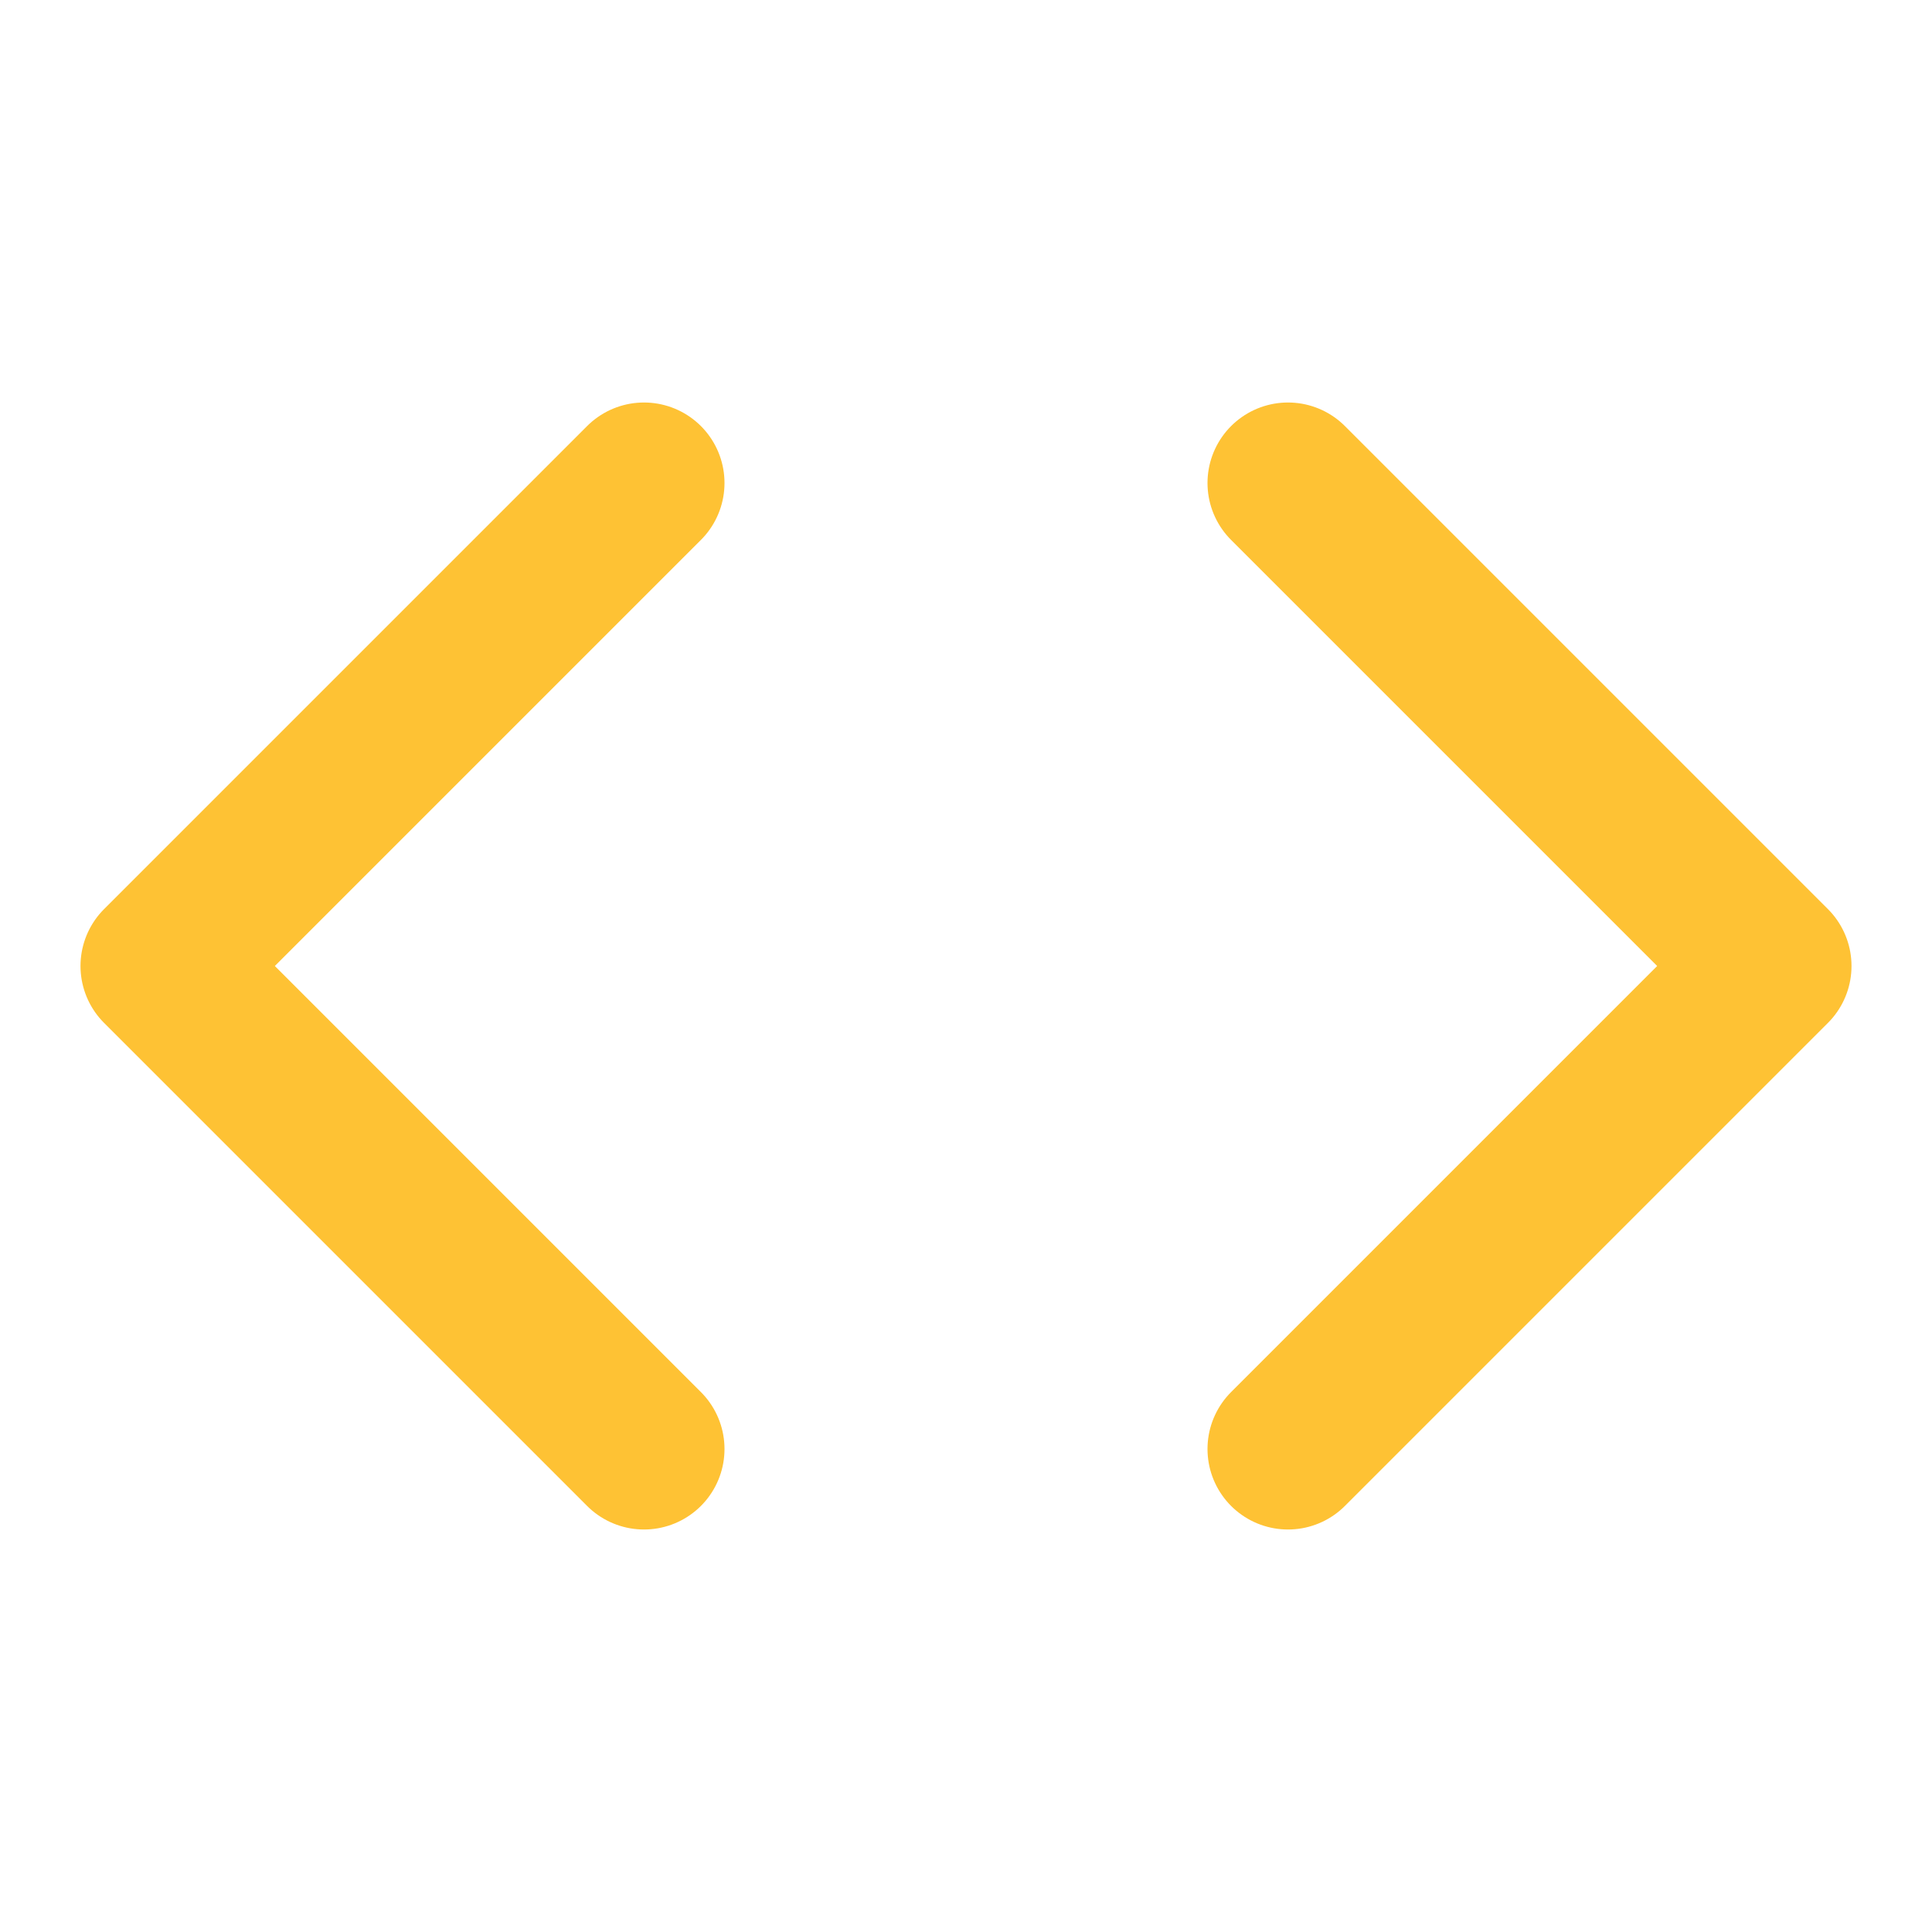
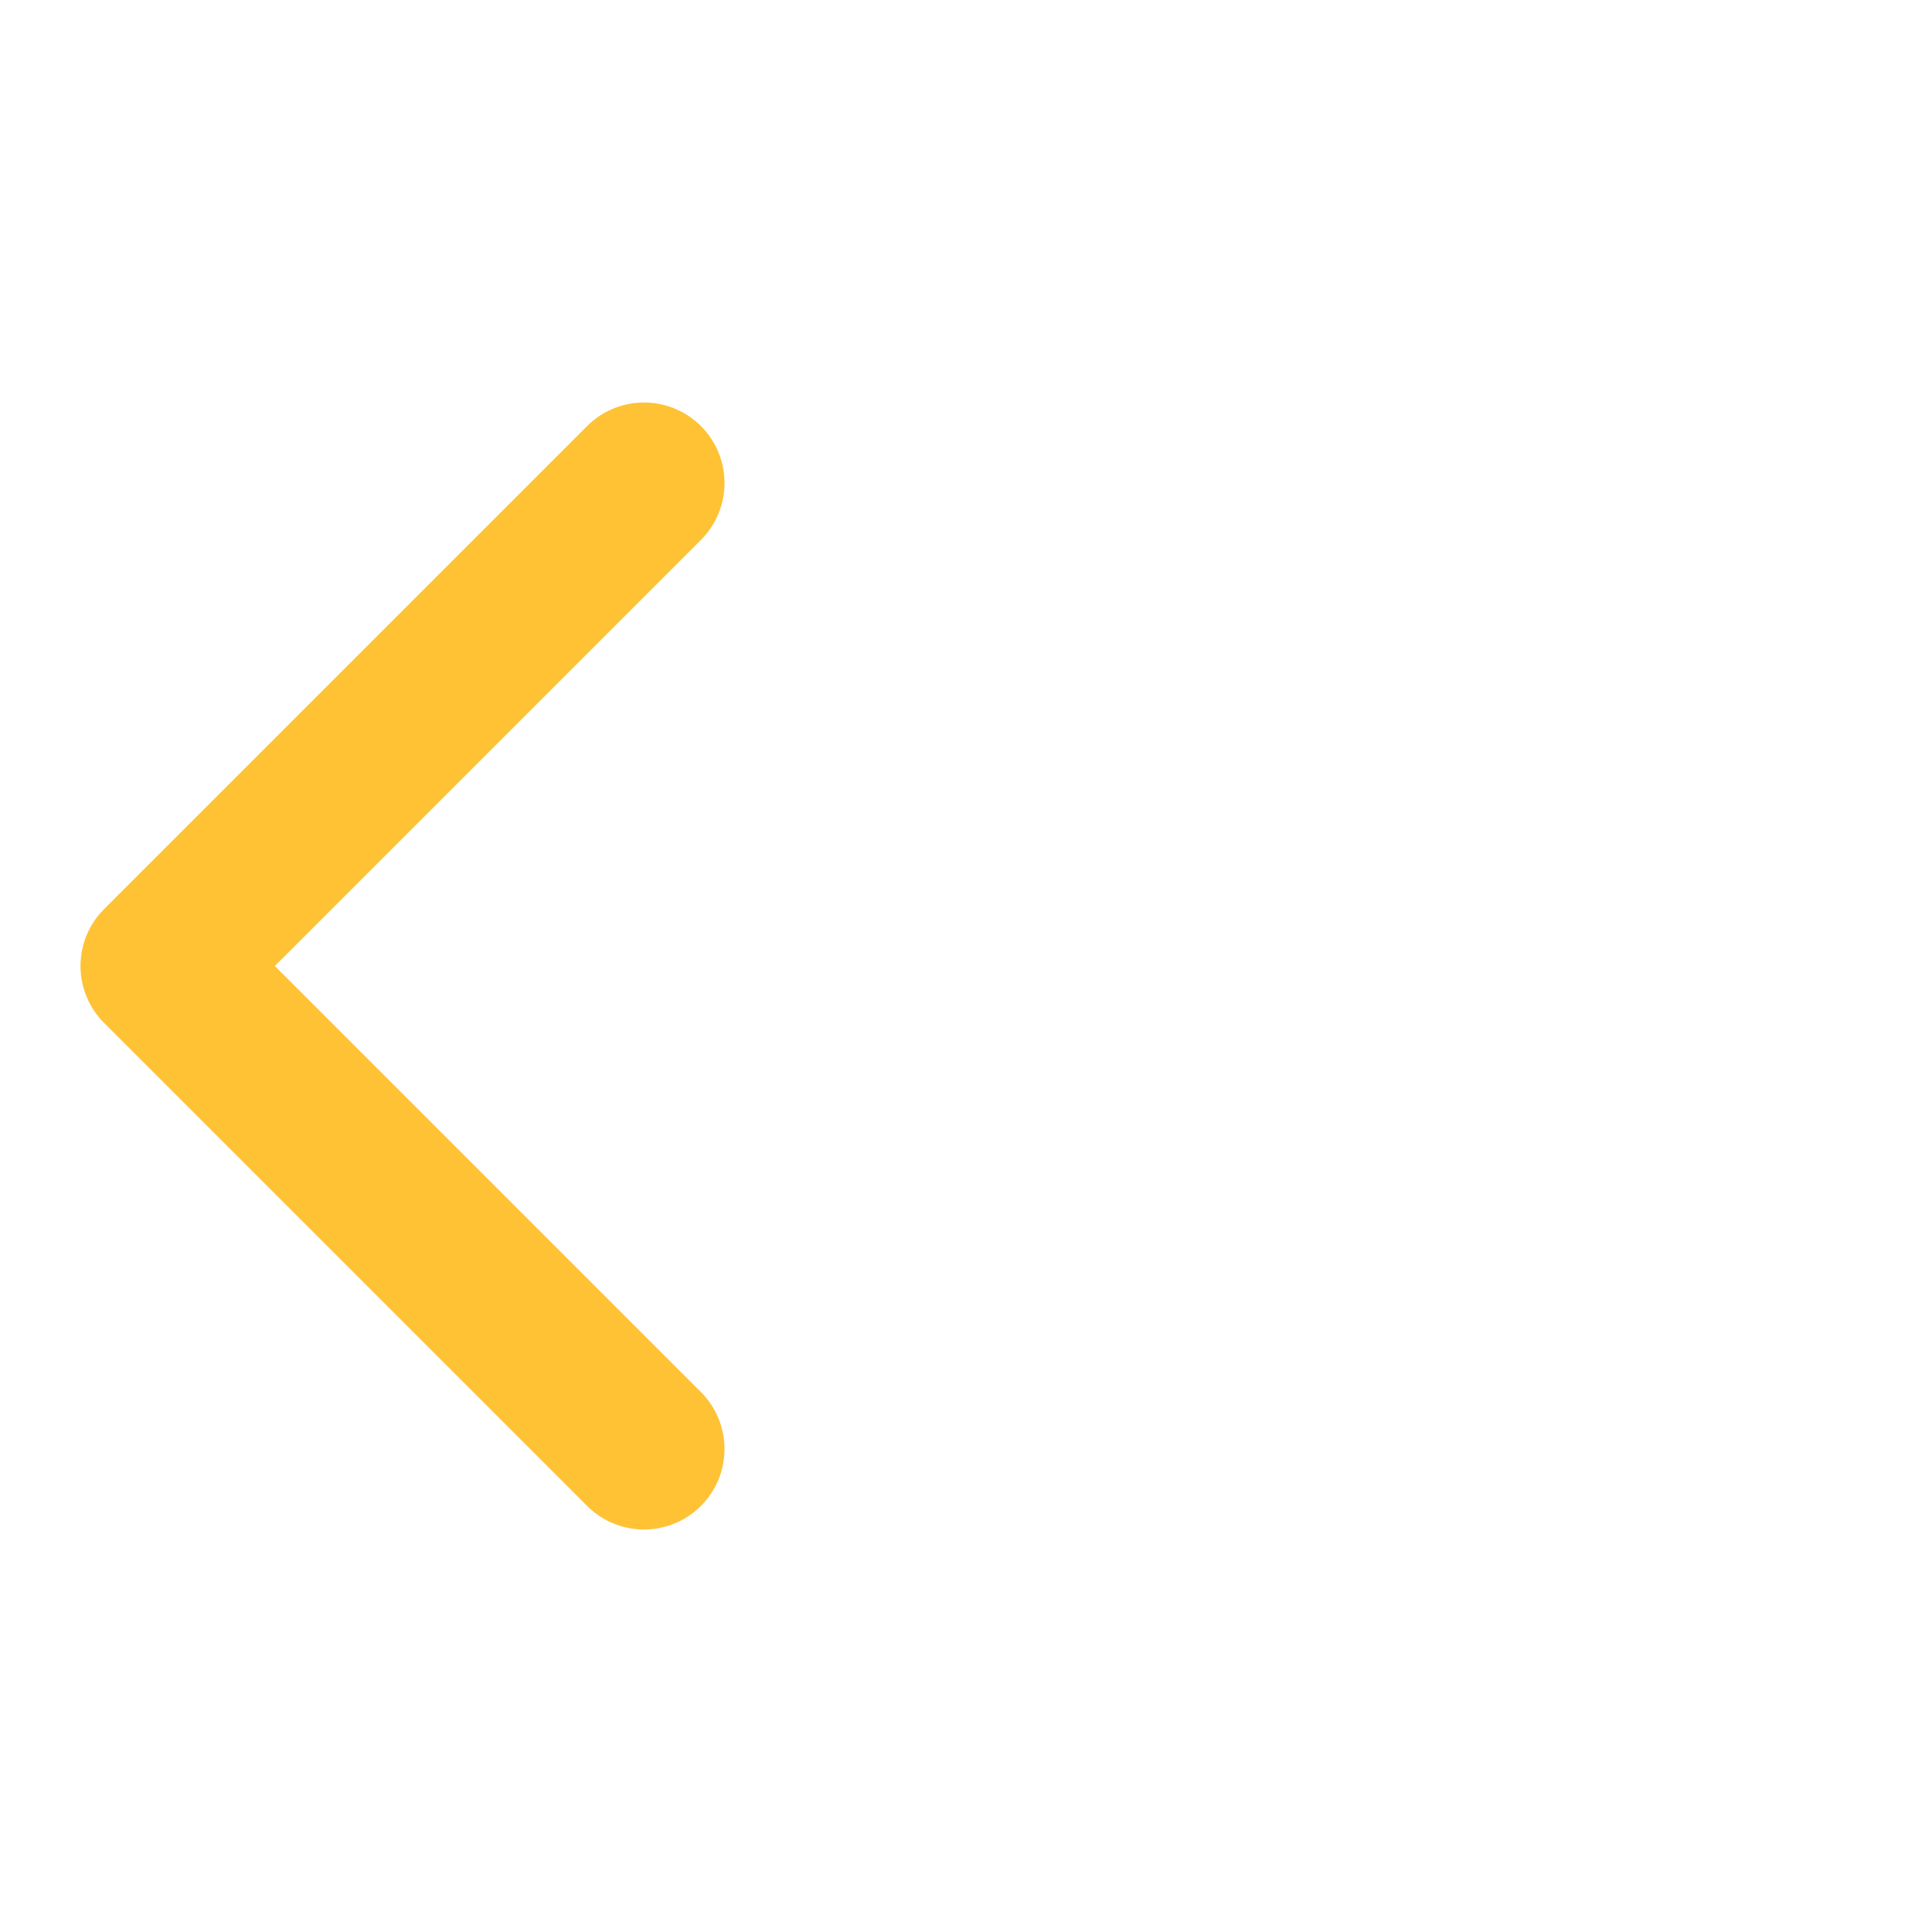
<svg xmlns="http://www.w3.org/2000/svg" width="36" height="36" viewBox="0 0 24 24" fill="none" stroke="#fec234" stroke-width="2" stroke-linecap="round" stroke-linejoin="round" class="feather feather-code">
-   <polyline points="16 18 22 12 16 6" />
  <polyline points="8 6 2 12 8 18" />
</svg>